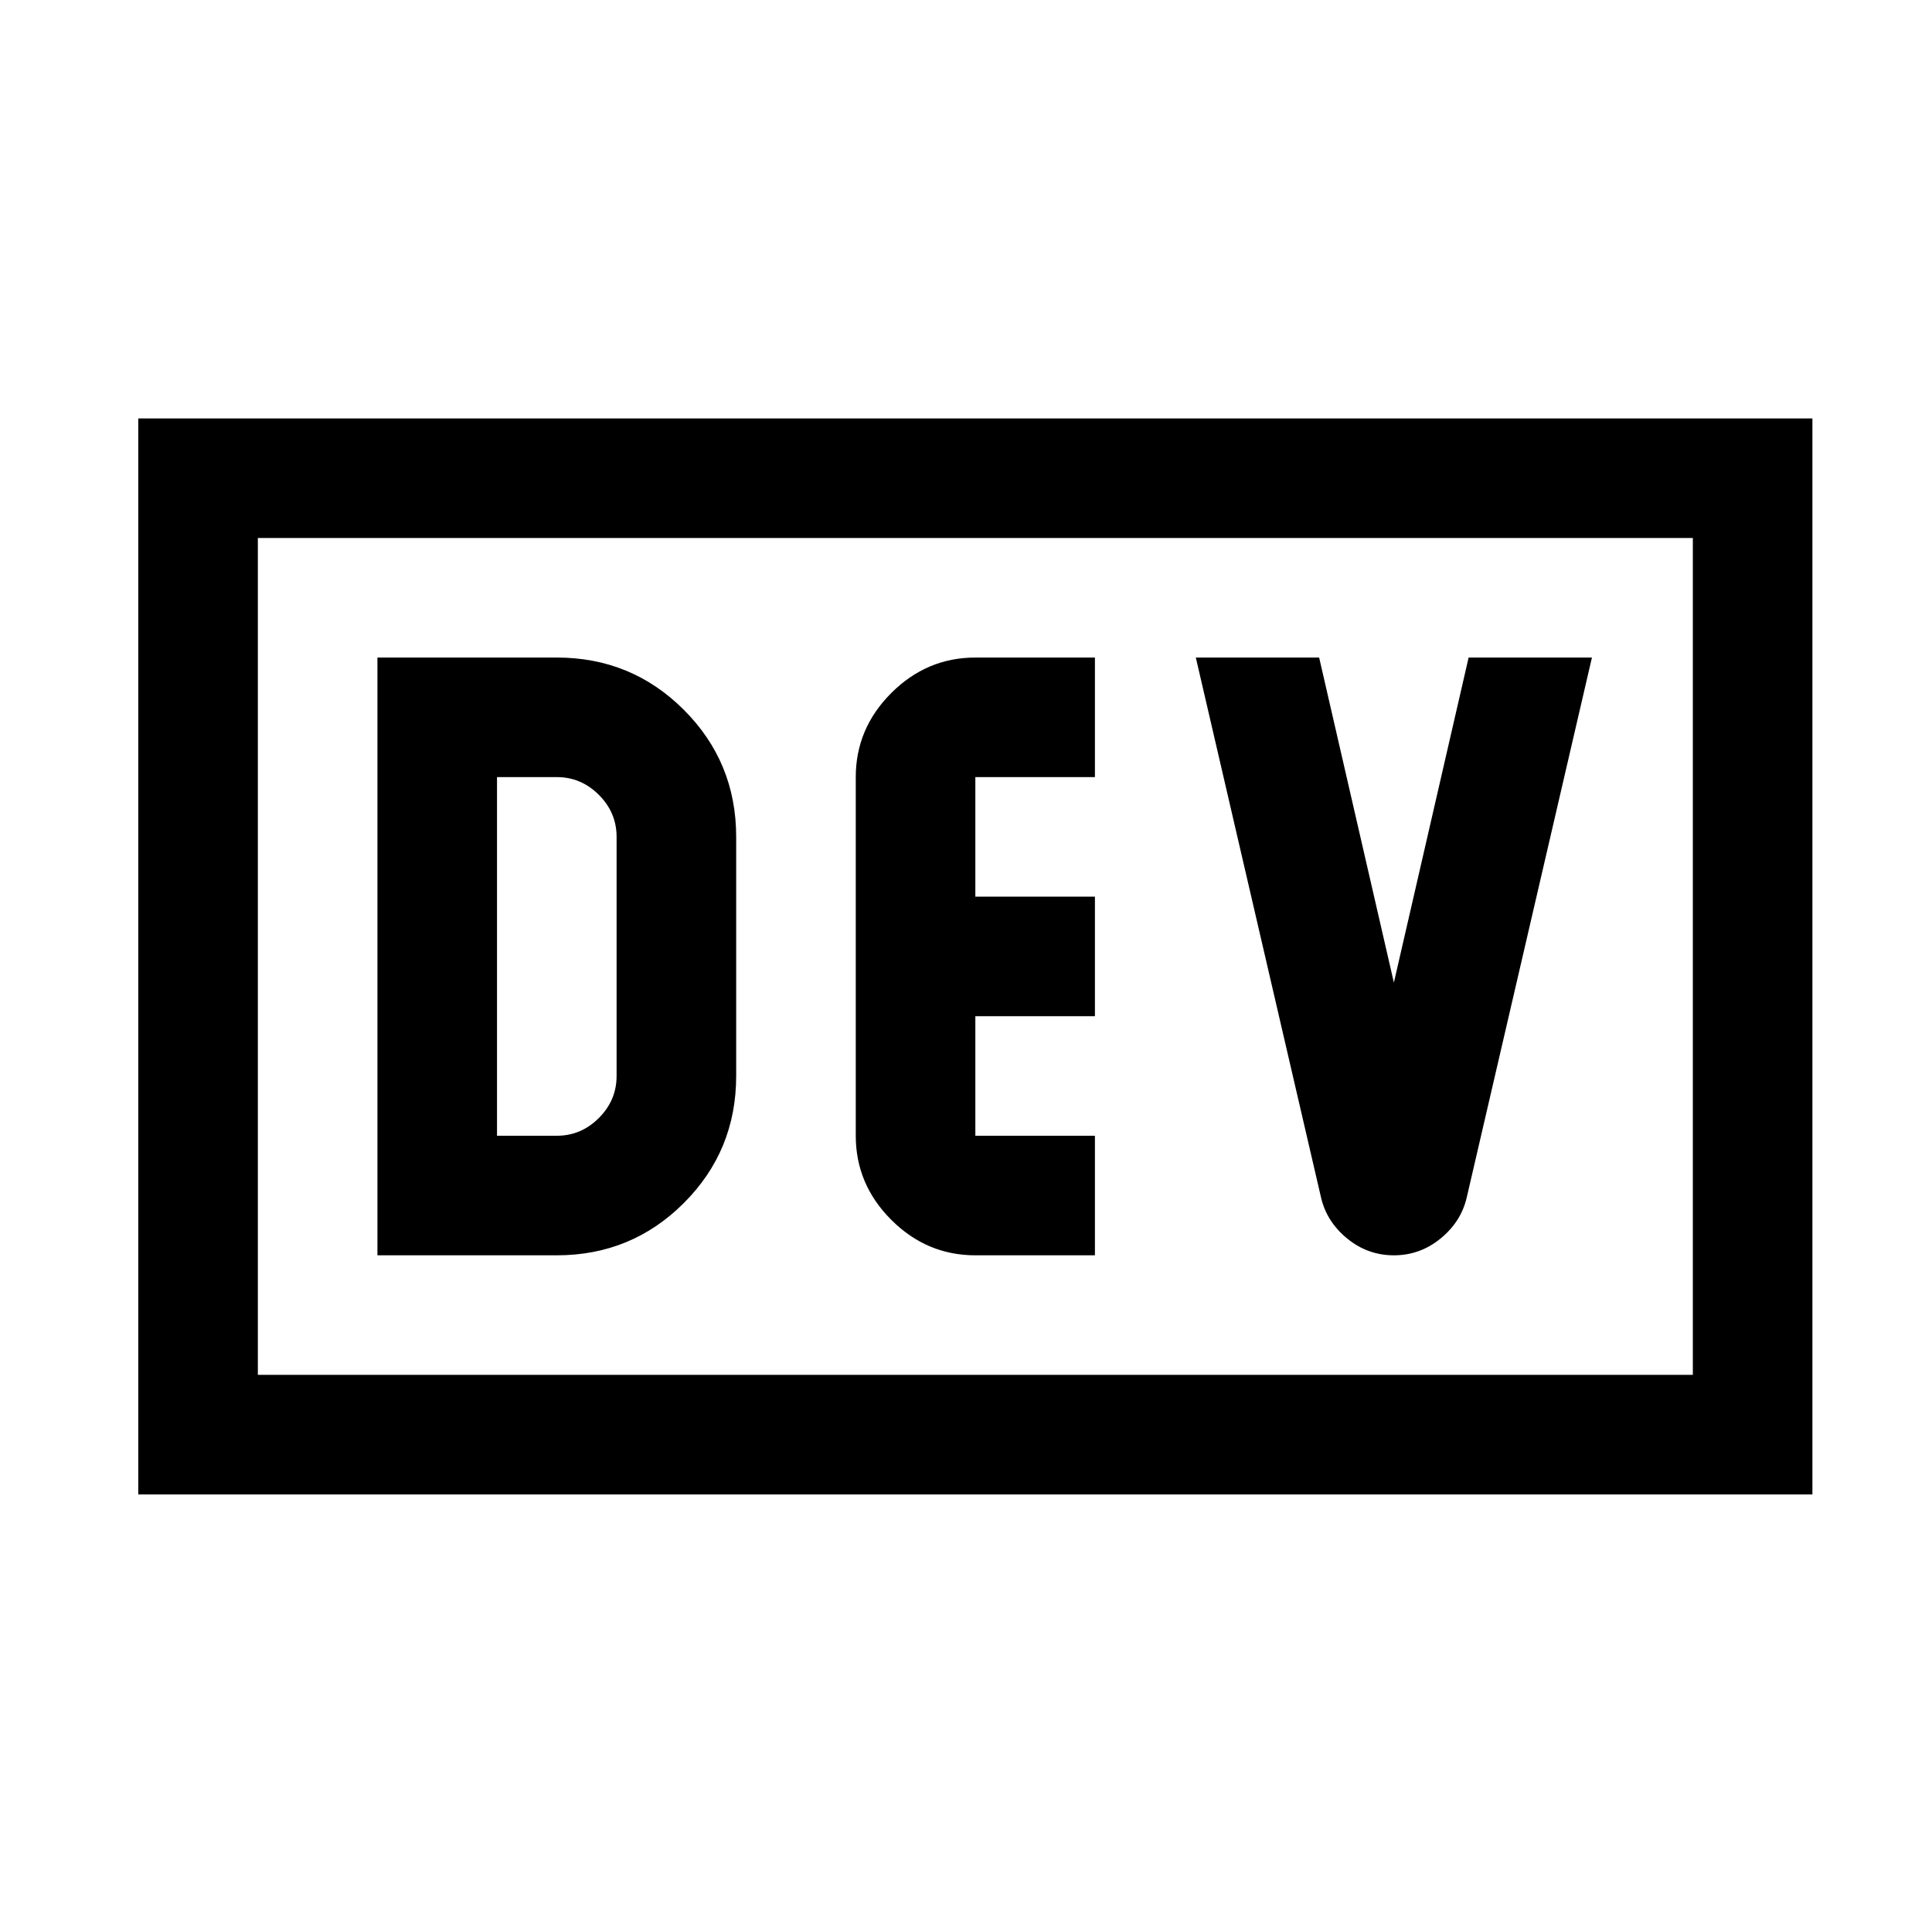
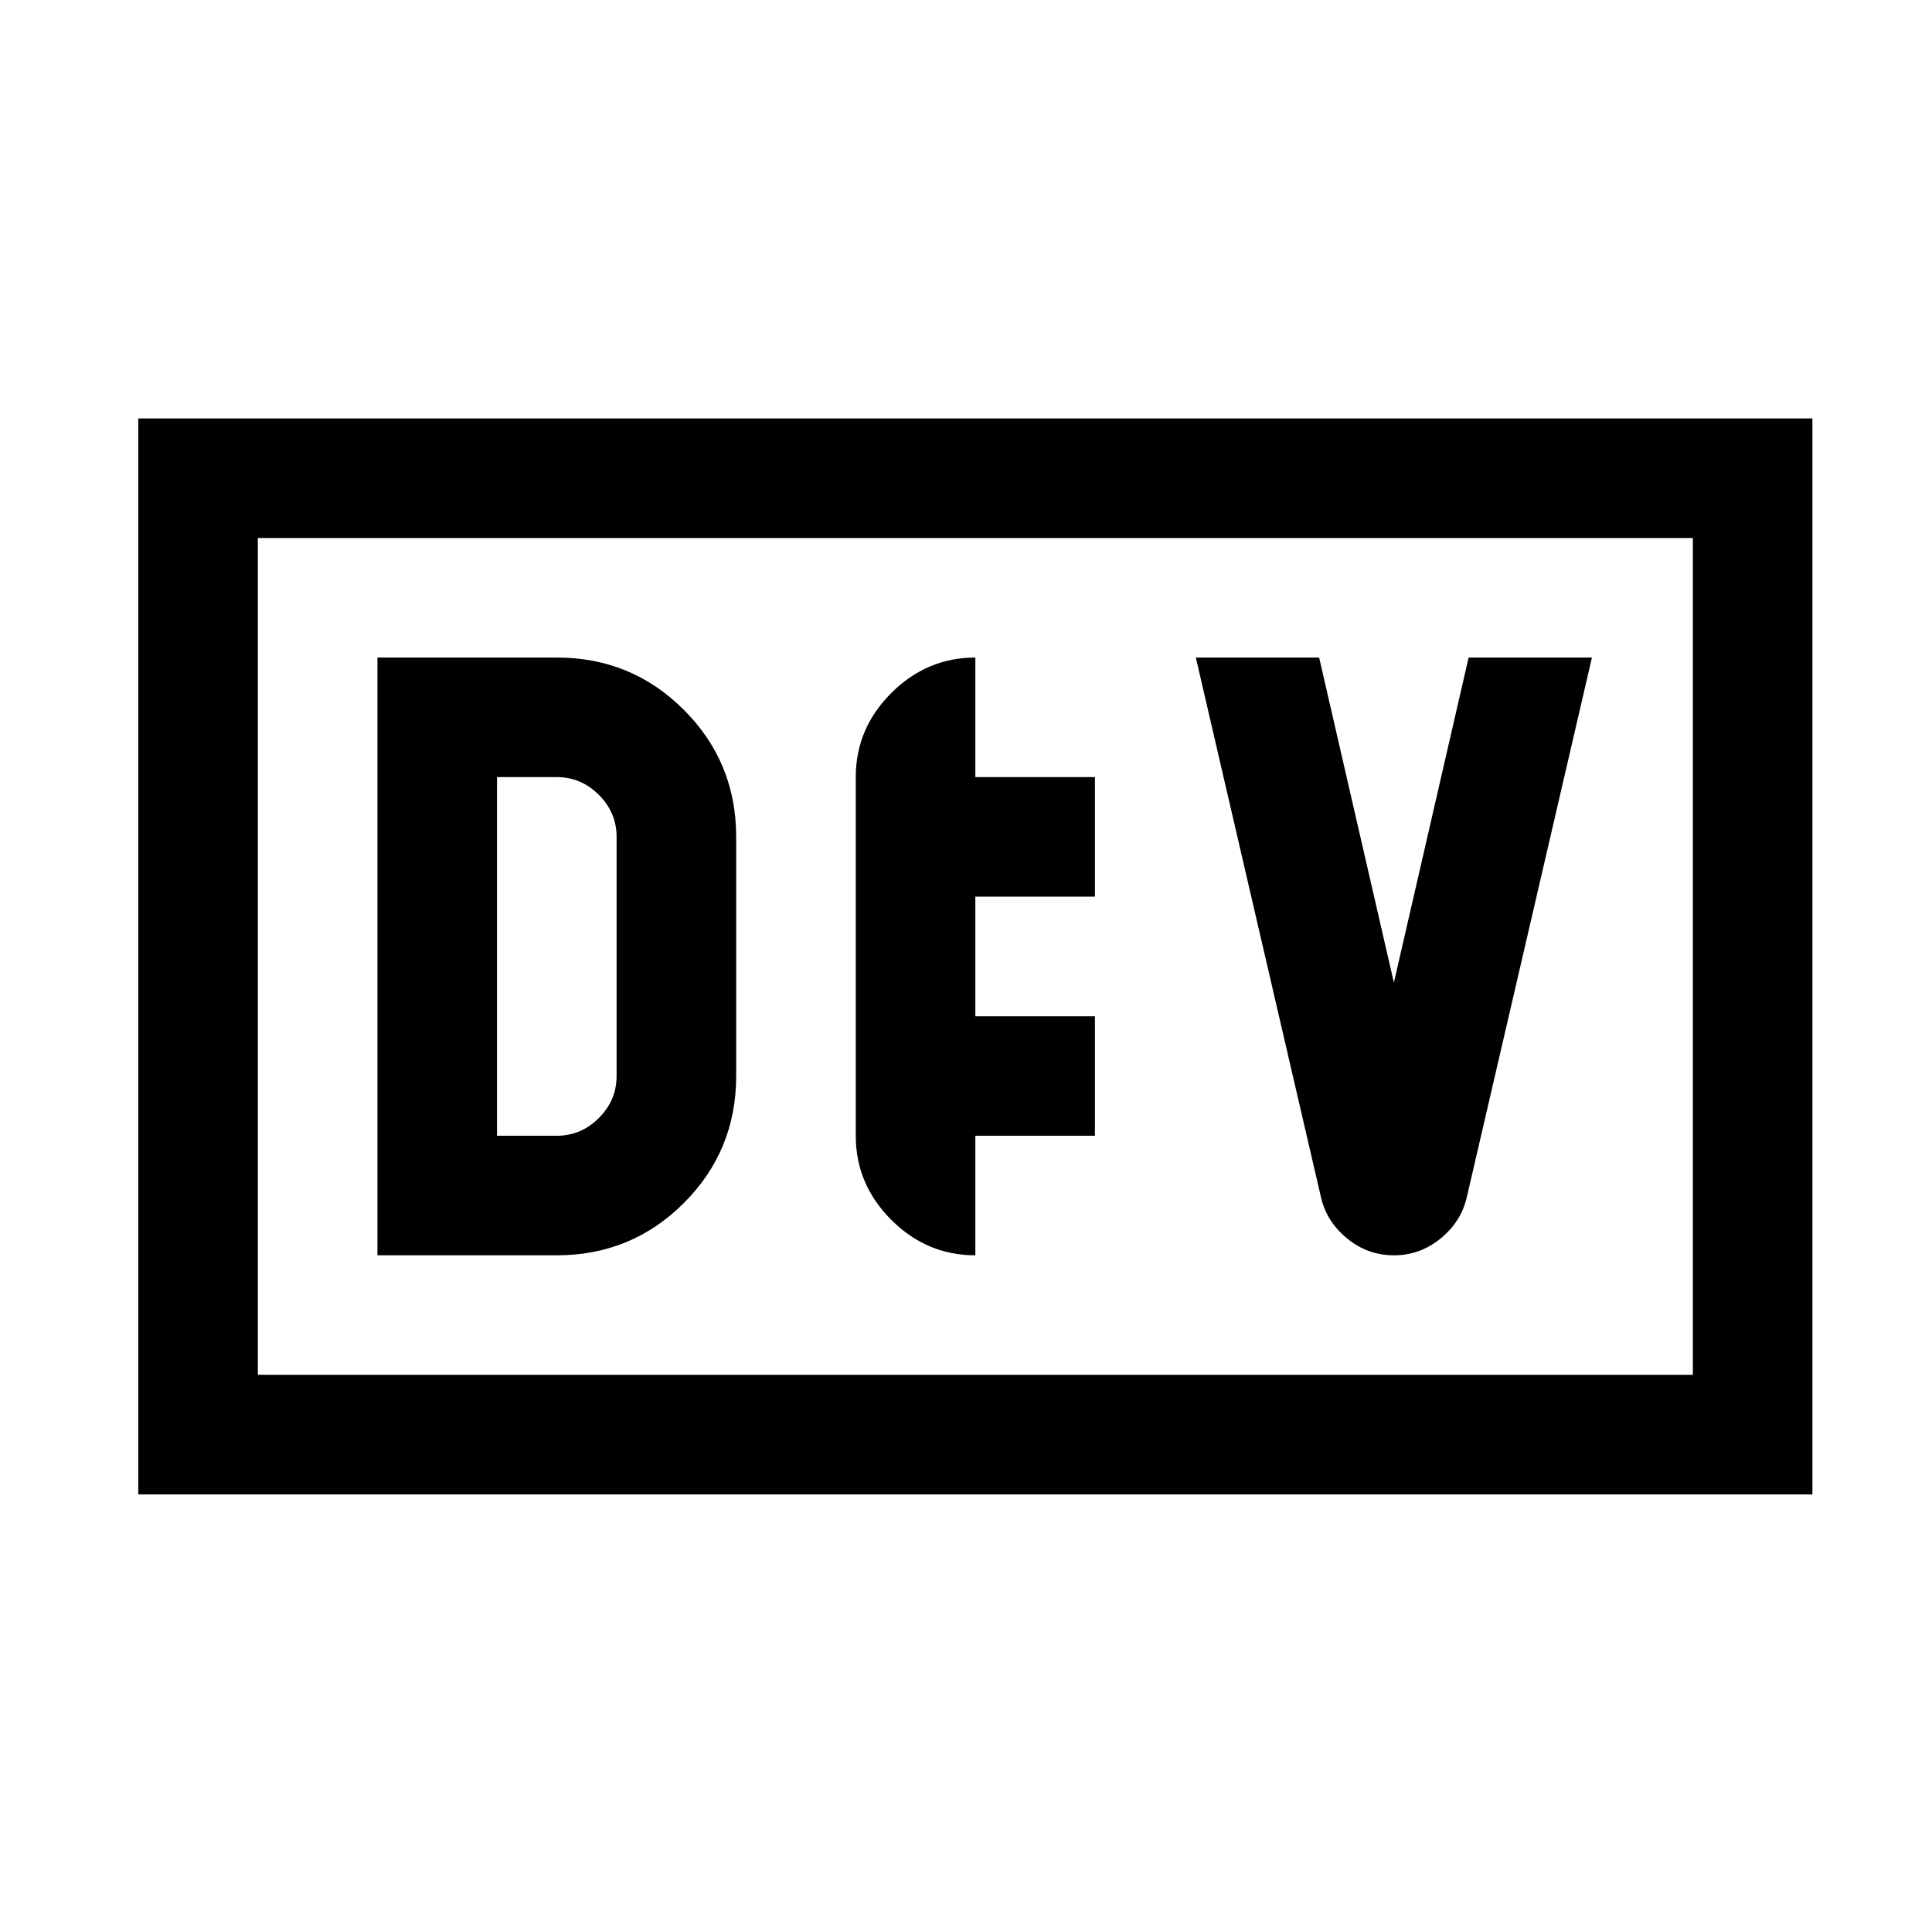
<svg xmlns="http://www.w3.org/2000/svg" version="1.1" viewBox="-10 0 1034 1024">
-   <path fill="currentColor" d="M64 224v576h896v-576h-896zM128 288h768v448h-768v-448zM192 352v320h96q40 0 68 -28t28 -68v-128q0 -40 -28 -68t-68 -28h-96zM512 352q-26 0 -45 19t-19 45v192q0 26 19 45t45 19h64v-64h-64v-64h64v-64h-64v-64h64v-64h-64zM630 352l67 289q3 13 14 22t25 9t25 -9 t14 -22l67 -289h-66l-40 174l-40 -174h-66zM256 416h32q13 0 22.5 9.5t9.5 22.5v128q0 13 -9.5 22.5t-22.5 9.5h-32v-192z" />
+   <path fill="currentColor" d="M64 224v576h896v-576h-896zM128 288h768v448h-768v-448zM192 352v320h96q40 0 68 -28t28 -68v-128q0 -40 -28 -68t-68 -28h-96zM512 352q-26 0 -45 19t-19 45v192q0 26 19 45t45 19h64h-64v-64h64v-64h-64v-64h64v-64h-64zM630 352l67 289q3 13 14 22t25 9t25 -9 t14 -22l67 -289h-66l-40 174l-40 -174h-66zM256 416h32q13 0 22.5 9.5t9.5 22.5v128q0 13 -9.5 22.5t-22.5 9.5h-32v-192z" />
</svg>